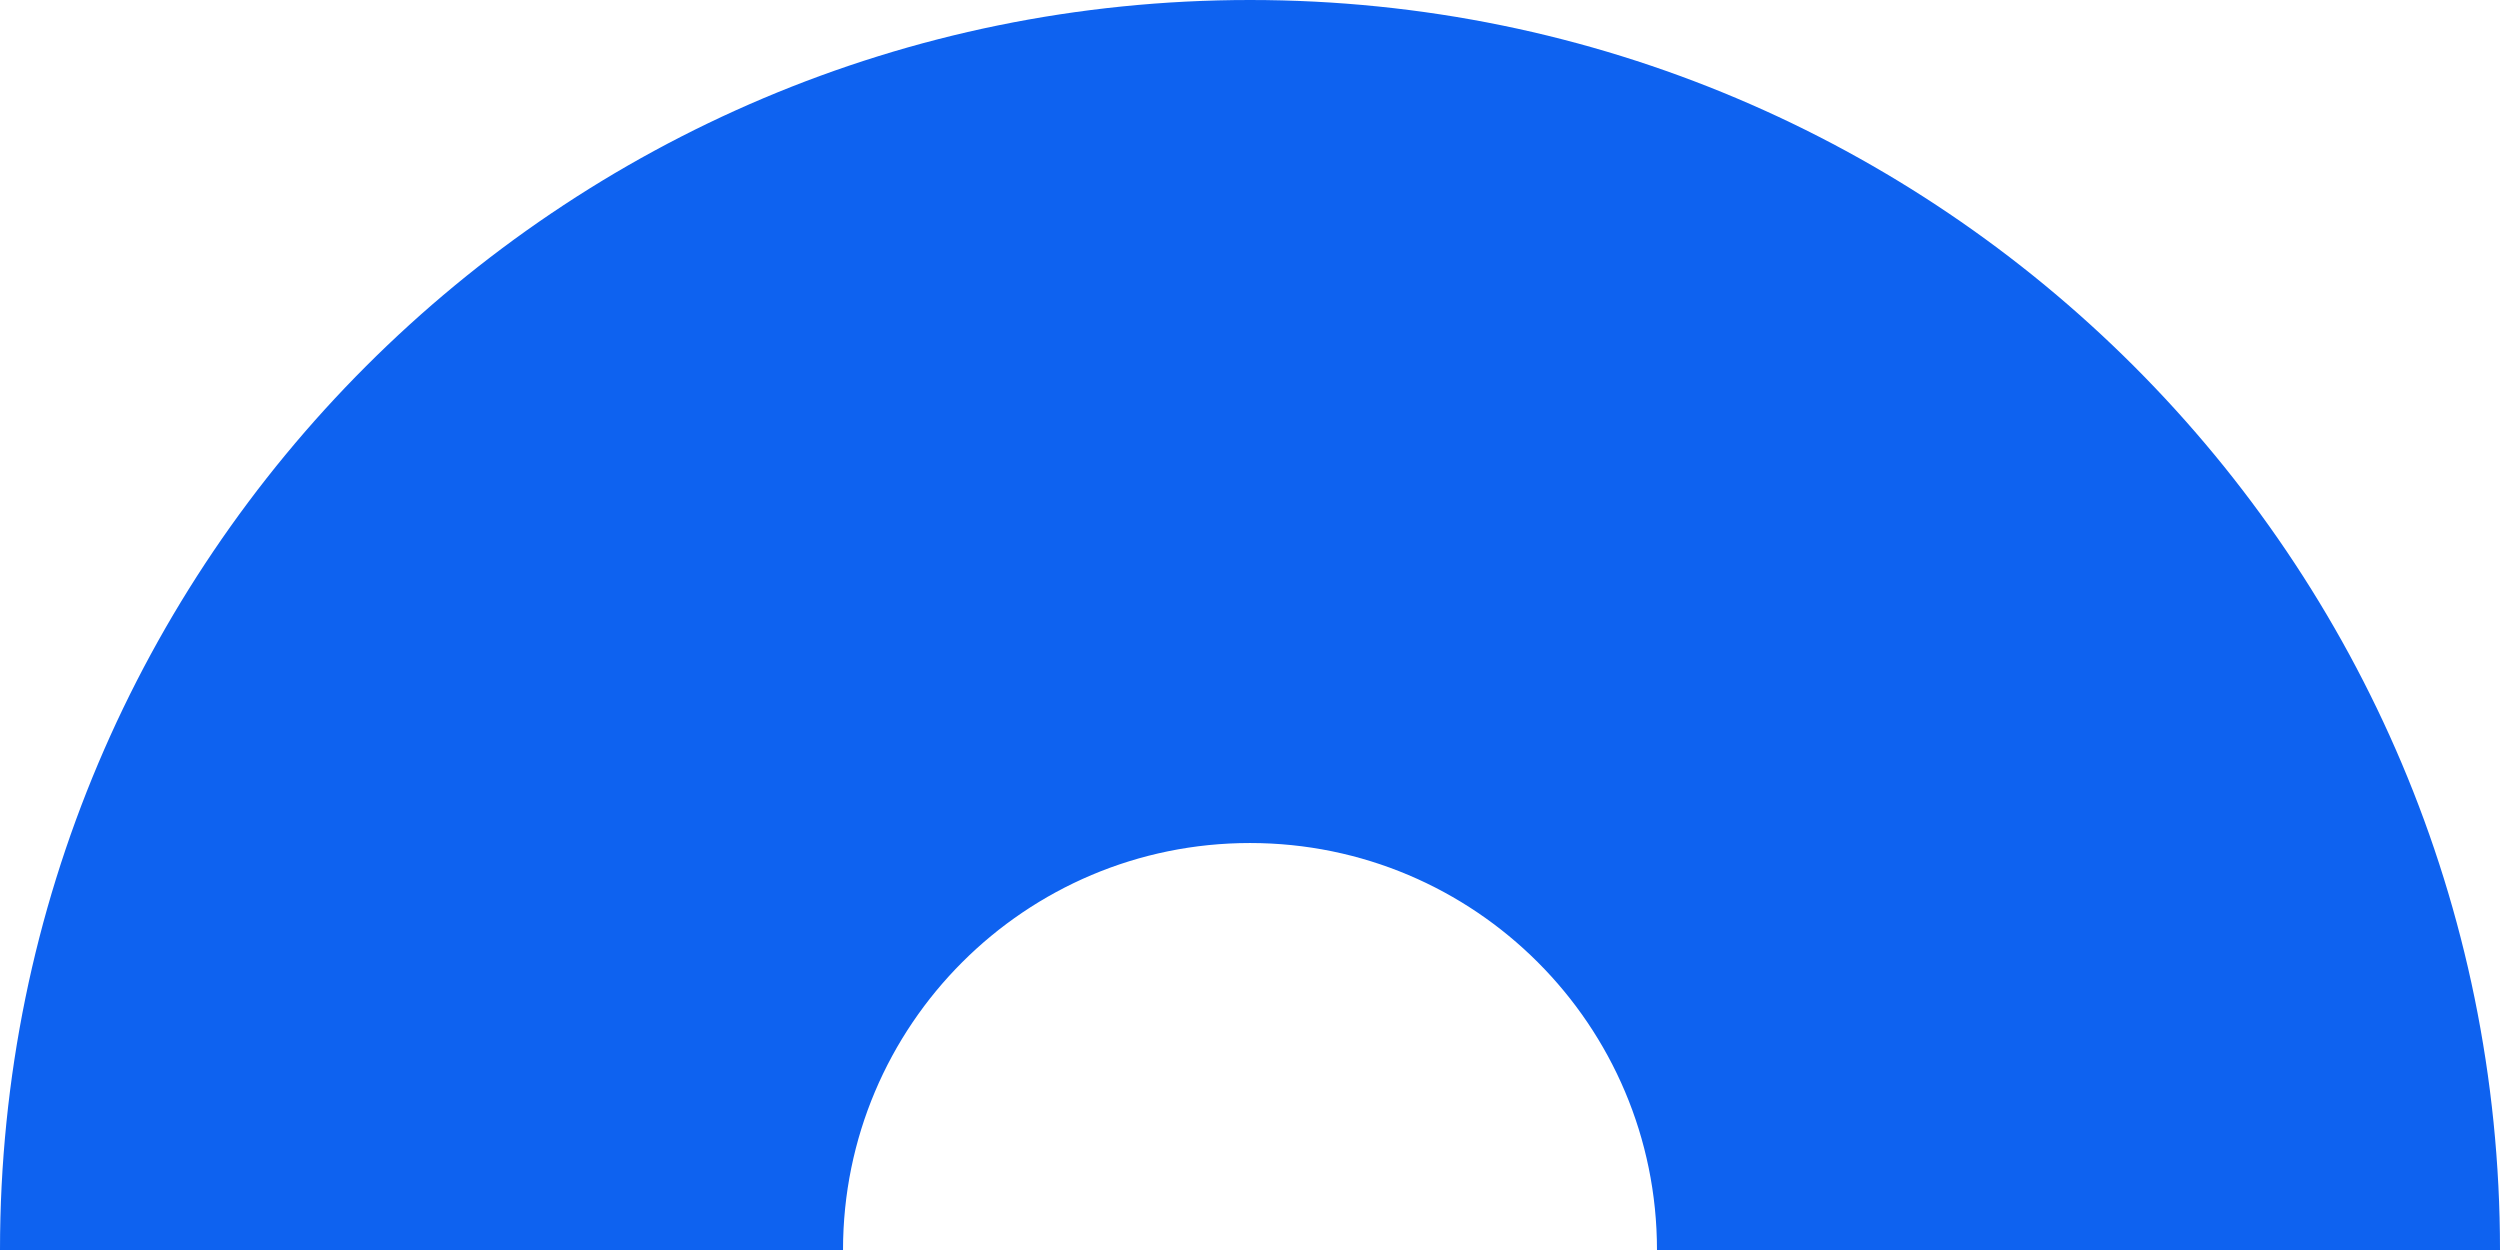
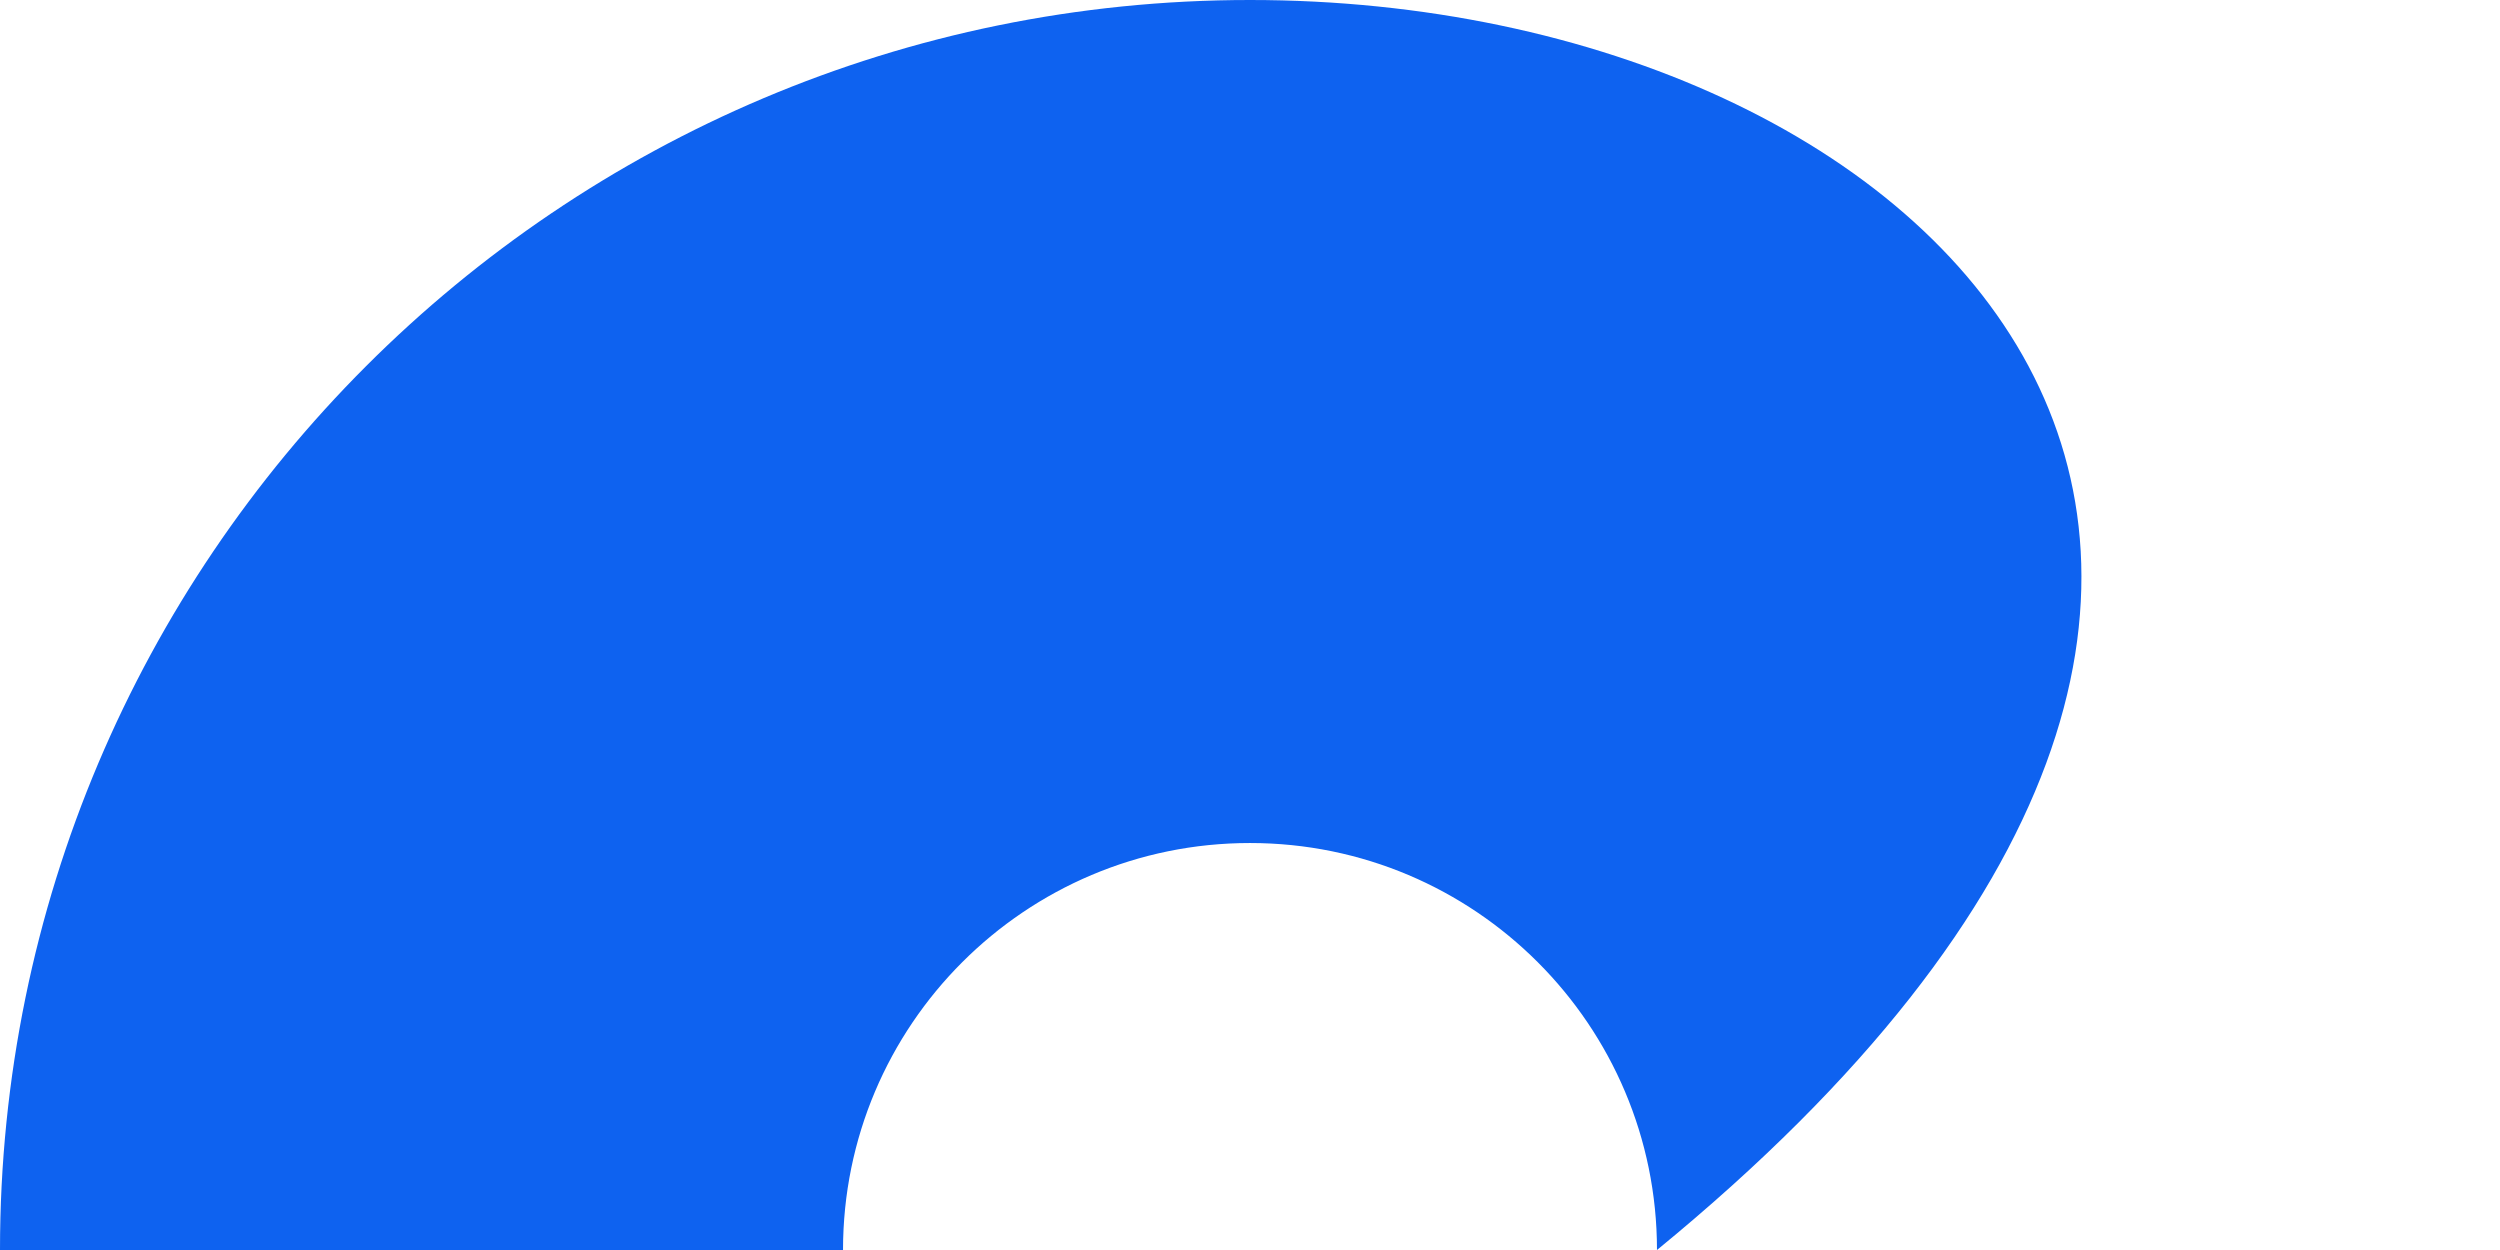
<svg xmlns="http://www.w3.org/2000/svg" width="480" height="240" viewBox="0 0 480 240" fill="none">
-   <path fill-rule="evenodd" clip-rule="evenodd" d="M318.14 240H480C480 107.452 372.548 0 240 0C107.452 0 0 107.452 0 240H161.86C161.86 196.844 196.844 161.86 240 161.86C283.156 161.86 318.14 196.844 318.14 240Z" fill="#0E62F0" />
+   <path fill-rule="evenodd" clip-rule="evenodd" d="M318.14 240C480 107.452 372.548 0 240 0C107.452 0 0 107.452 0 240H161.86C161.86 196.844 196.844 161.86 240 161.86C283.156 161.86 318.14 196.844 318.14 240Z" fill="#0E62F0" />
</svg>